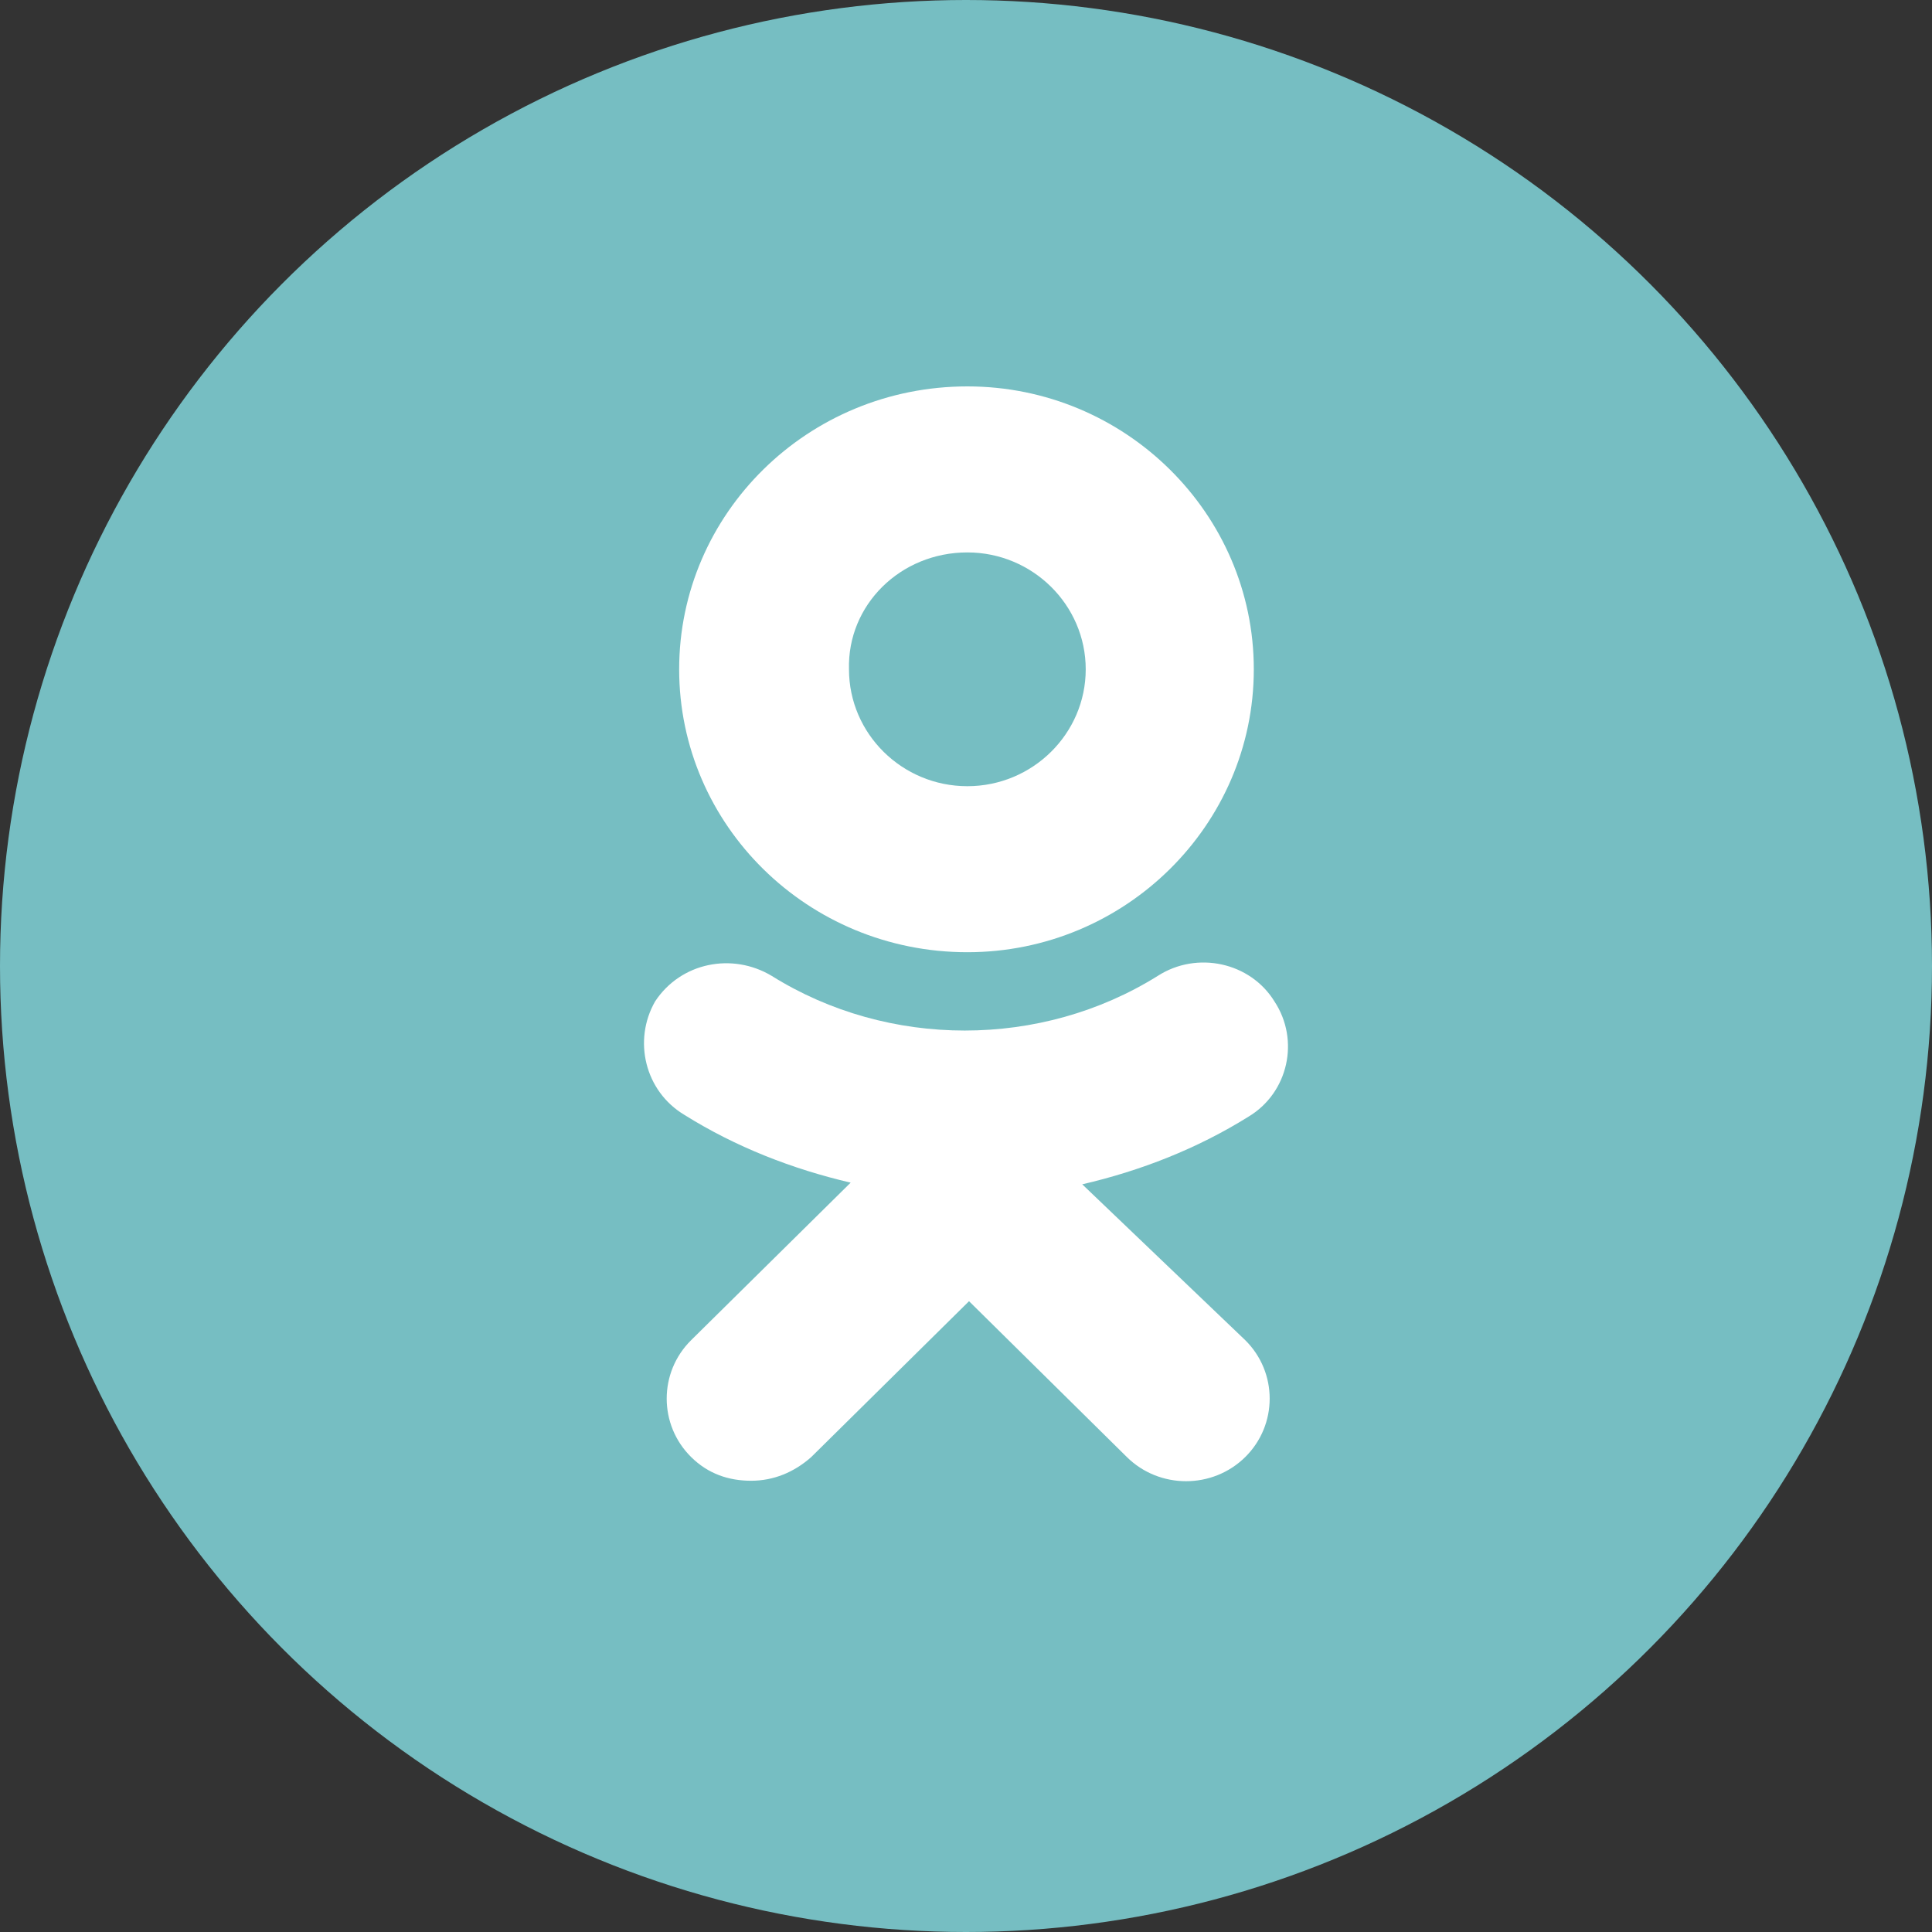
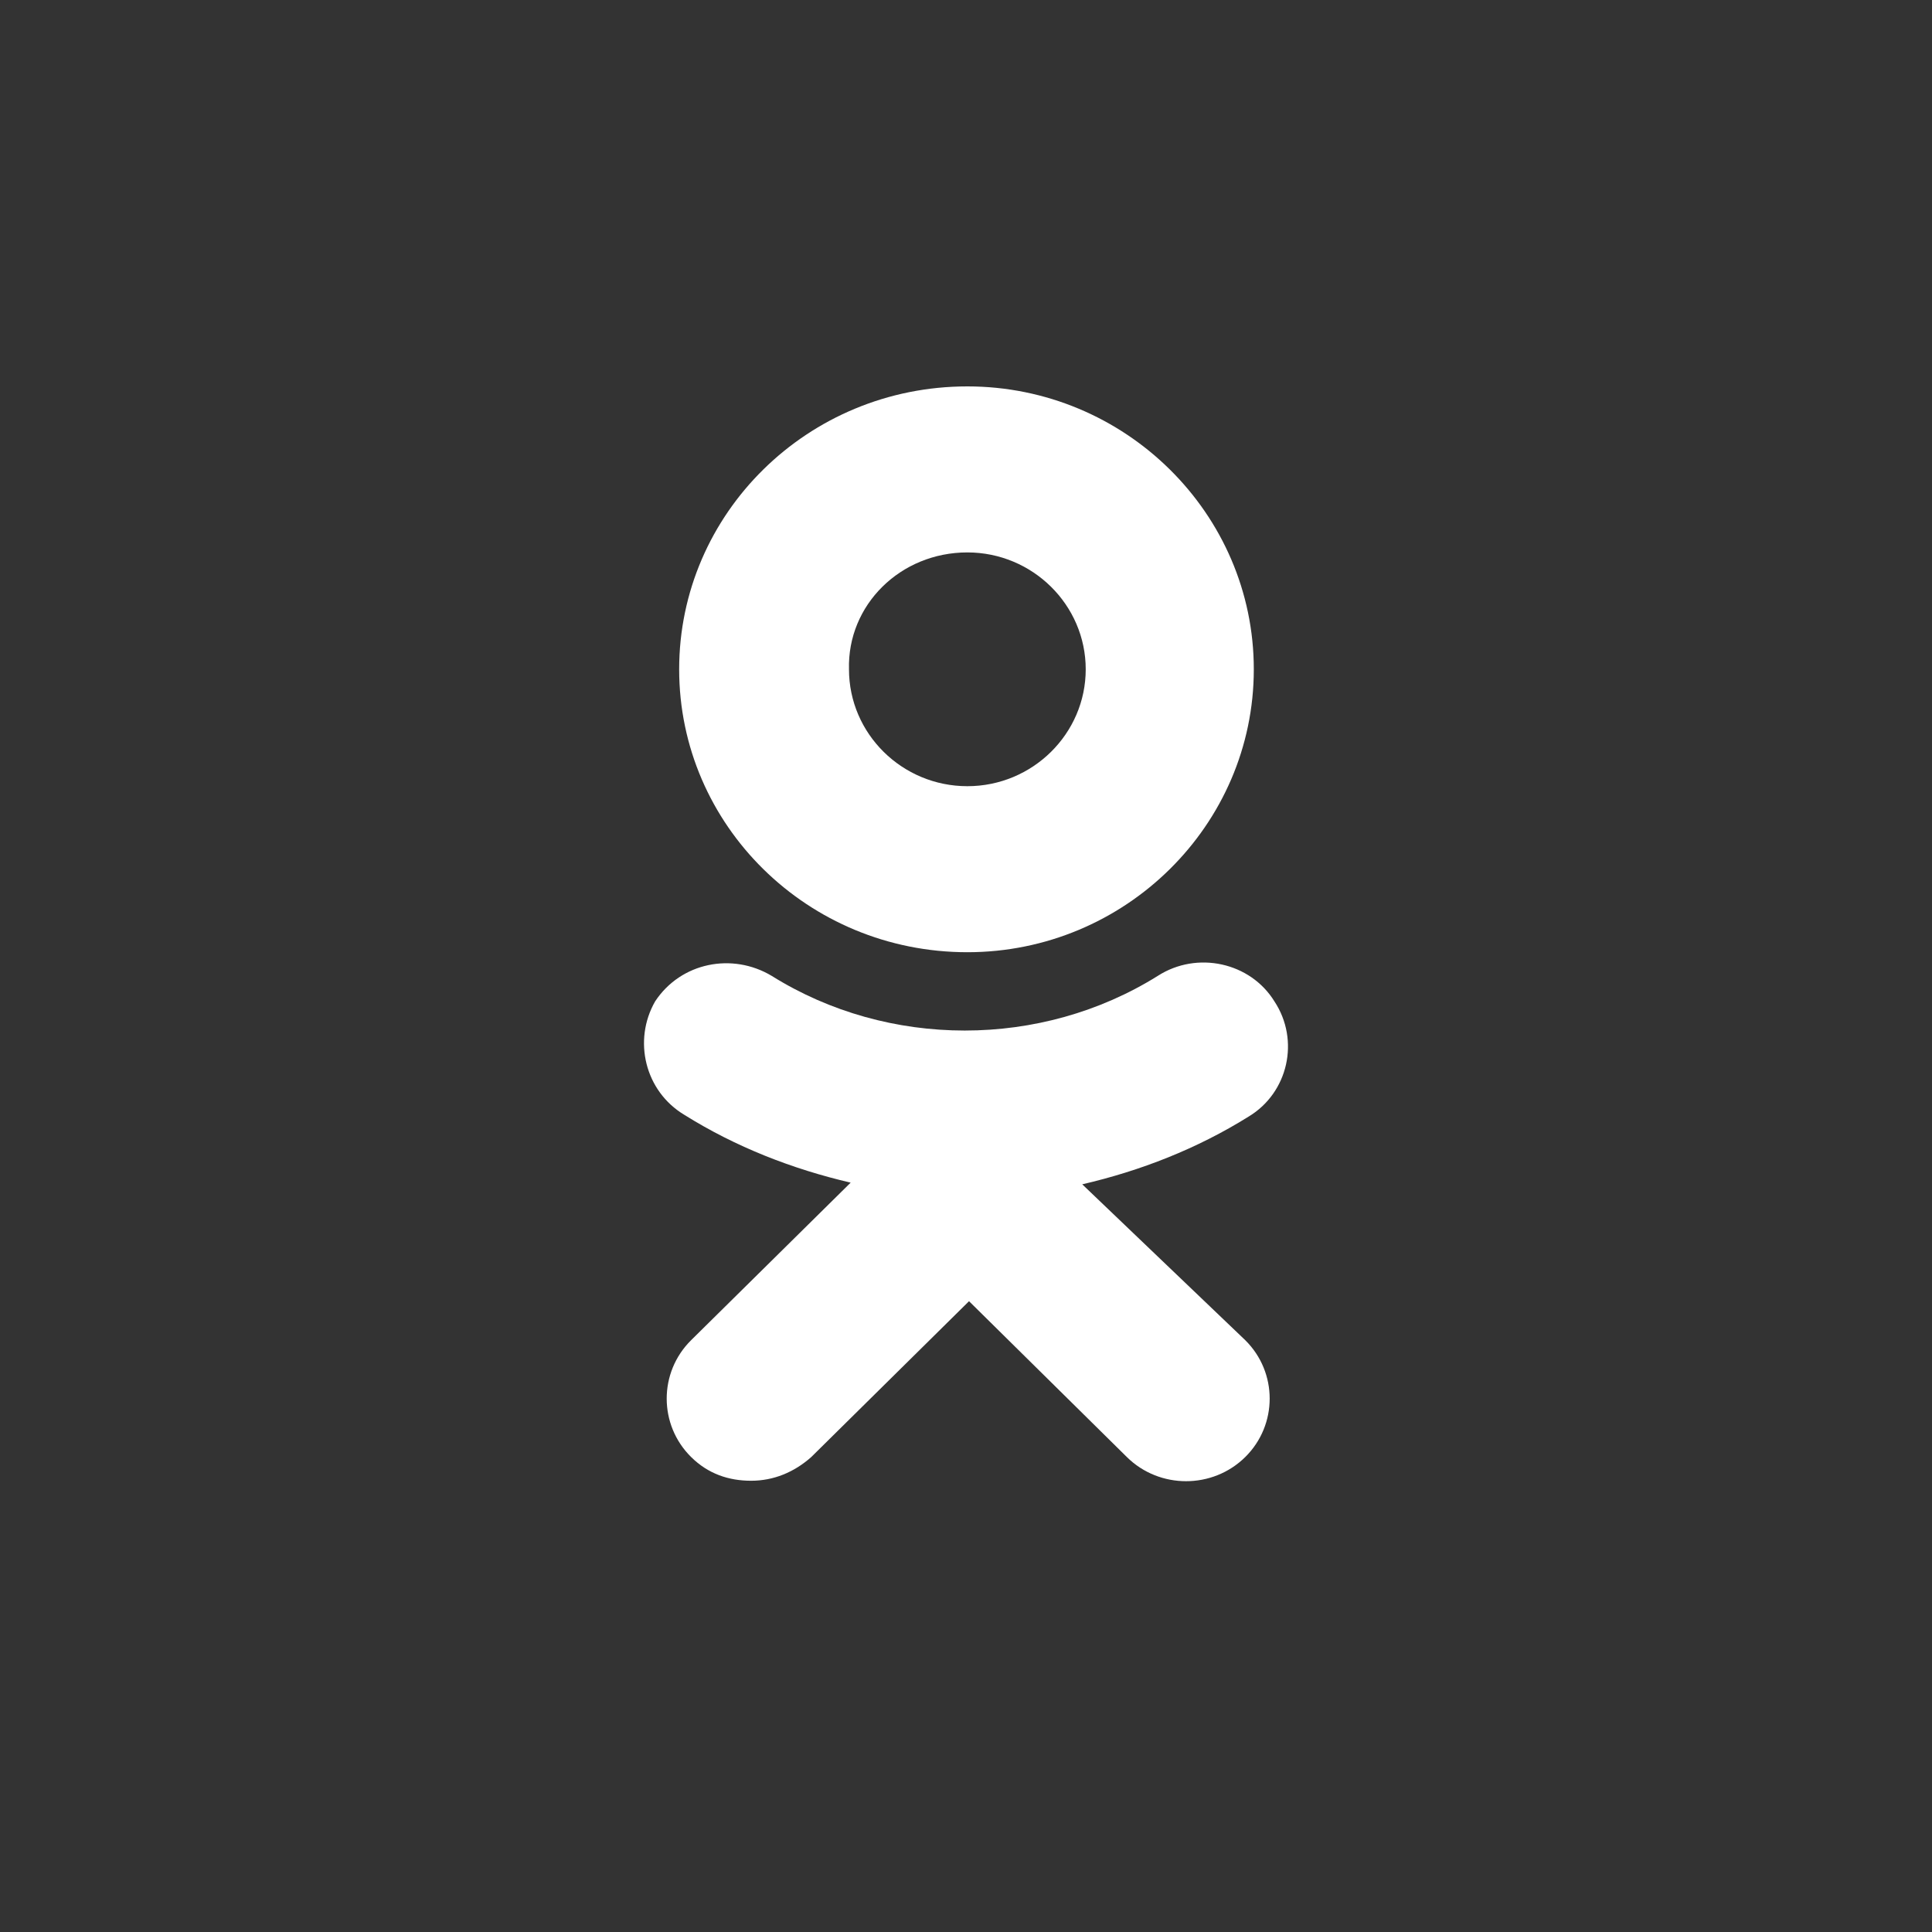
<svg xmlns="http://www.w3.org/2000/svg" width="30" height="30" viewBox="0 0 30 30" fill="none">
  <rect x="0" y="0" width="30" height="30" fill="#333333" stroke="none" />
-   <circle cx="15" cy="15" r="15" fill="#76BEC2" />
  <path fill-rule="evenodd" clip-rule="evenodd" d="M19.469 10.393C19.469 12.813 17.471 14.786 15.021 14.786C12.543 14.786 10.546 12.813 10.546 10.393C10.546 7.973 12.543 6 15.021 6C17.471 6 19.469 7.973 19.469 10.393ZM16.859 10.393C16.859 9.393 16.033 8.578 15.021 8.578C13.982 8.578 13.156 9.393 13.183 10.393C13.183 11.393 14.008 12.208 15.021 12.208C16.033 12.208 16.859 11.393 16.859 10.393Z" fill="white" />
  <path d="M19.389 17.338C18.59 17.837 17.711 18.18 16.805 18.39L19.336 20.81C19.842 21.31 19.842 22.125 19.336 22.625C18.83 23.125 18.004 23.125 17.498 22.625L15.047 20.205L12.597 22.625C12.33 22.862 12.011 22.993 11.664 22.993C11.318 22.993 10.998 22.888 10.732 22.625C10.226 22.125 10.226 21.31 10.732 20.81L13.209 18.364C12.304 18.153 11.425 17.811 10.626 17.311C10.013 16.943 9.826 16.154 10.173 15.549C10.572 14.944 11.371 14.786 11.984 15.154C13.795 16.285 16.166 16.285 17.977 15.154C18.59 14.76 19.416 14.944 19.789 15.549C20.188 16.154 20.002 16.969 19.389 17.338Z" fill="white" />
</svg>